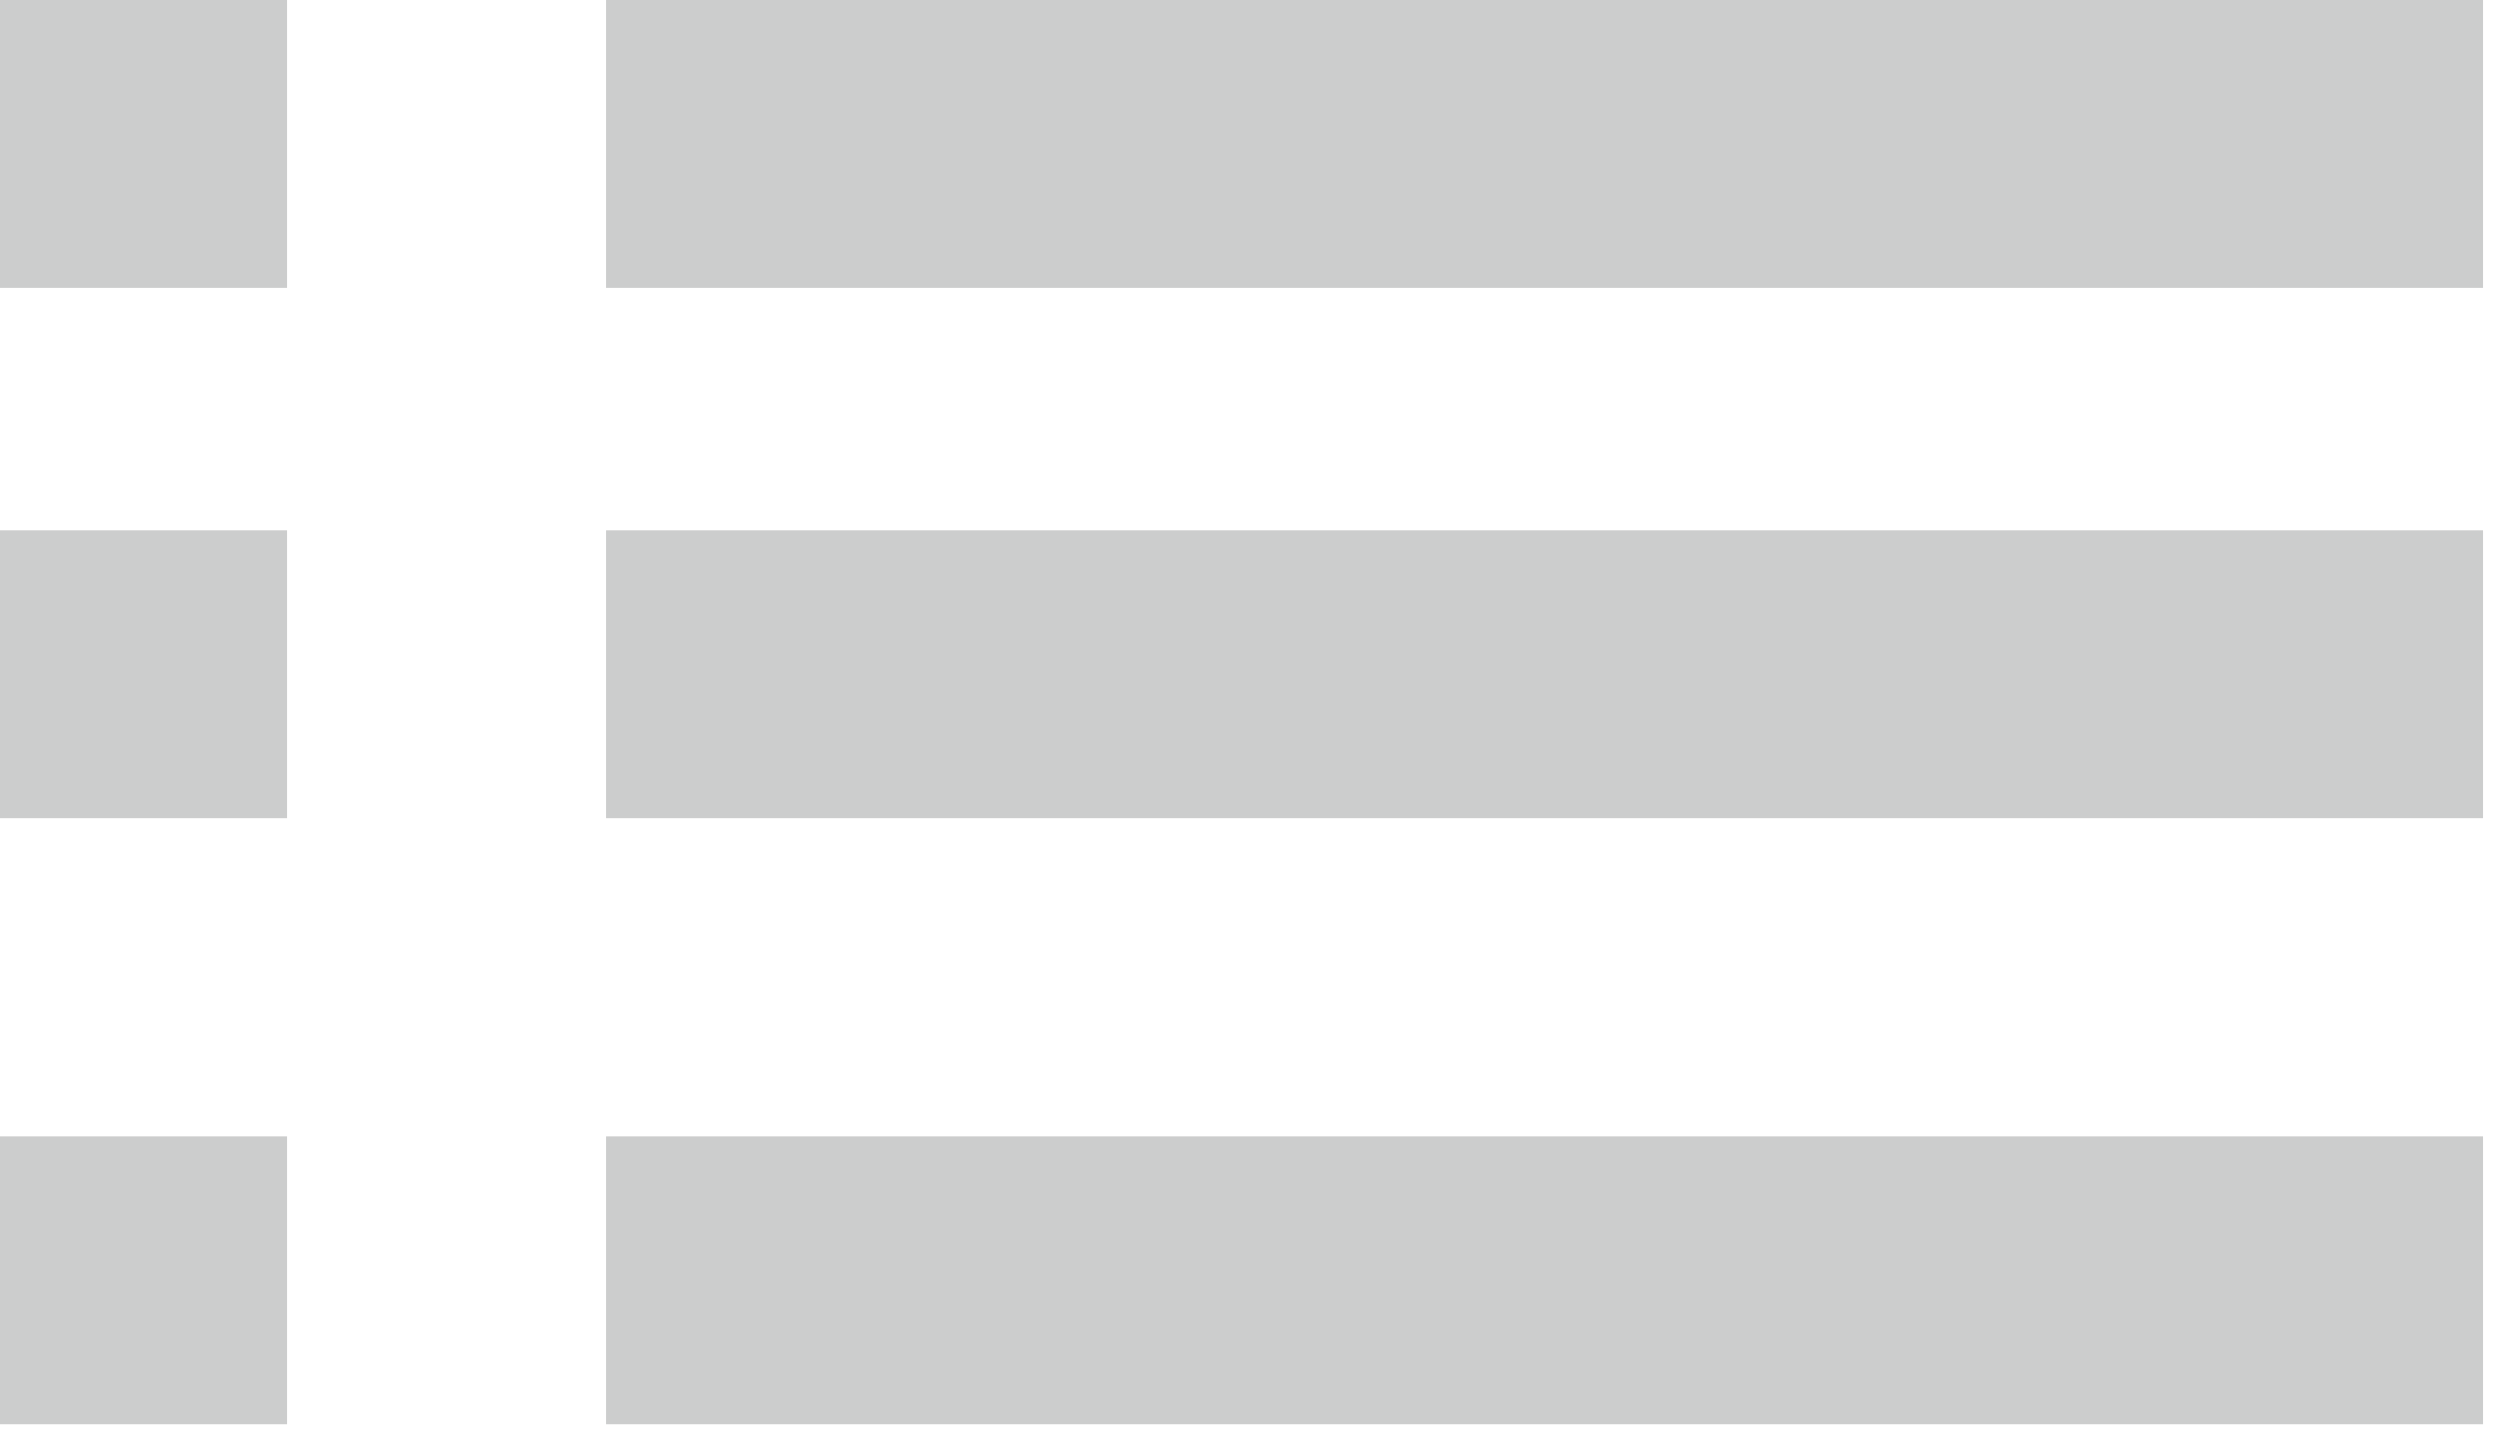
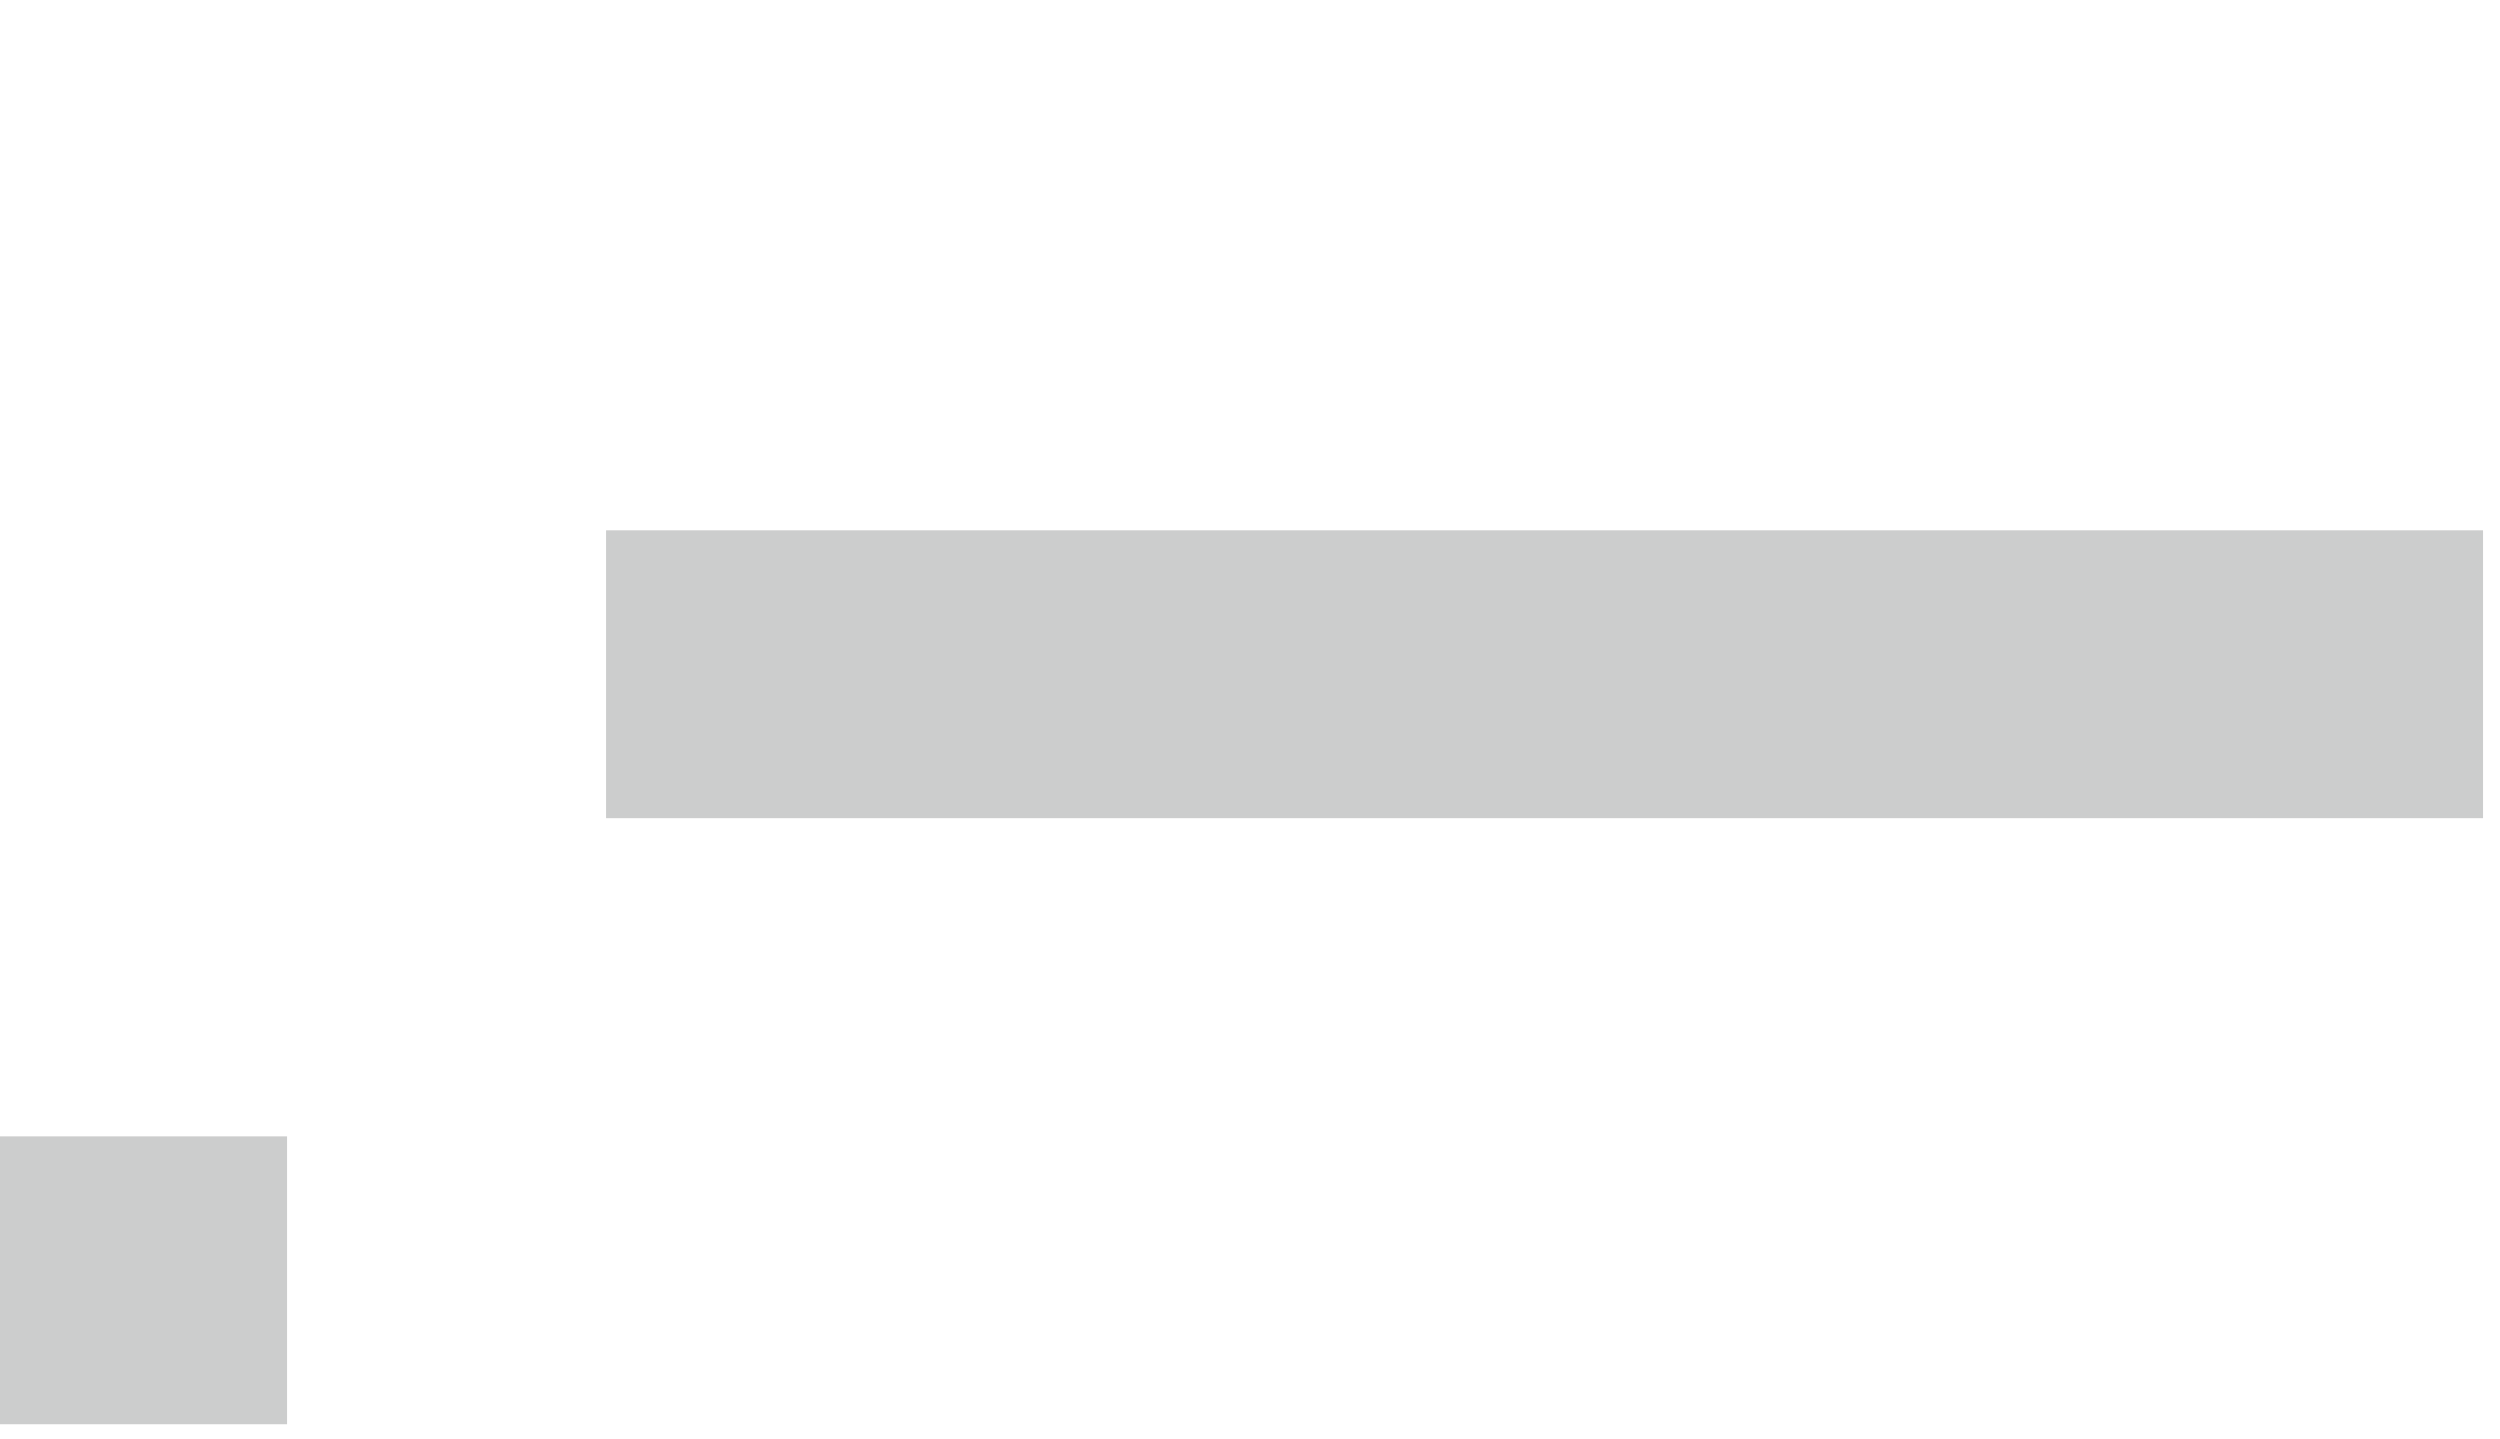
<svg xmlns="http://www.w3.org/2000/svg" width="33px" height="19px" viewBox="0 0 33 19" version="1.1">
  <title>Group 7</title>
  <desc>Created with Sketch.</desc>
  <defs />
  <g id="Page-1" stroke="none" stroke-width="1" fill="none" fill-rule="evenodd" fill-opacity="0.3" opacity="0.756">
    <g id="Events-Listing-Copy" transform="translate(-1316, -441)" fill="#212322">
      <g id="Group-7" transform="translate(1316, 441)">
        <rect id="Rectangle-9-Copy-12" x="0" y="15" width="3.789" height="3.8" />
-         <rect id="Rectangle-9-Copy-13" x="0" y="7" width="3.789" height="3.8" />
-         <rect id="Rectangle-9-Copy-14" x="0" y="0" width="3.789" height="3.8" />
-         <rect id="Rectangle-9-Copy-15" x="8" y="15" width="24.776" height="3.8" />
        <rect id="Rectangle-9-Copy-16" x="8" y="7" width="24.776" height="3.8" />
-         <rect id="Rectangle-9-Copy-17" x="8" y="0" width="24.776" height="3.8" />
      </g>
    </g>
  </g>
</svg>